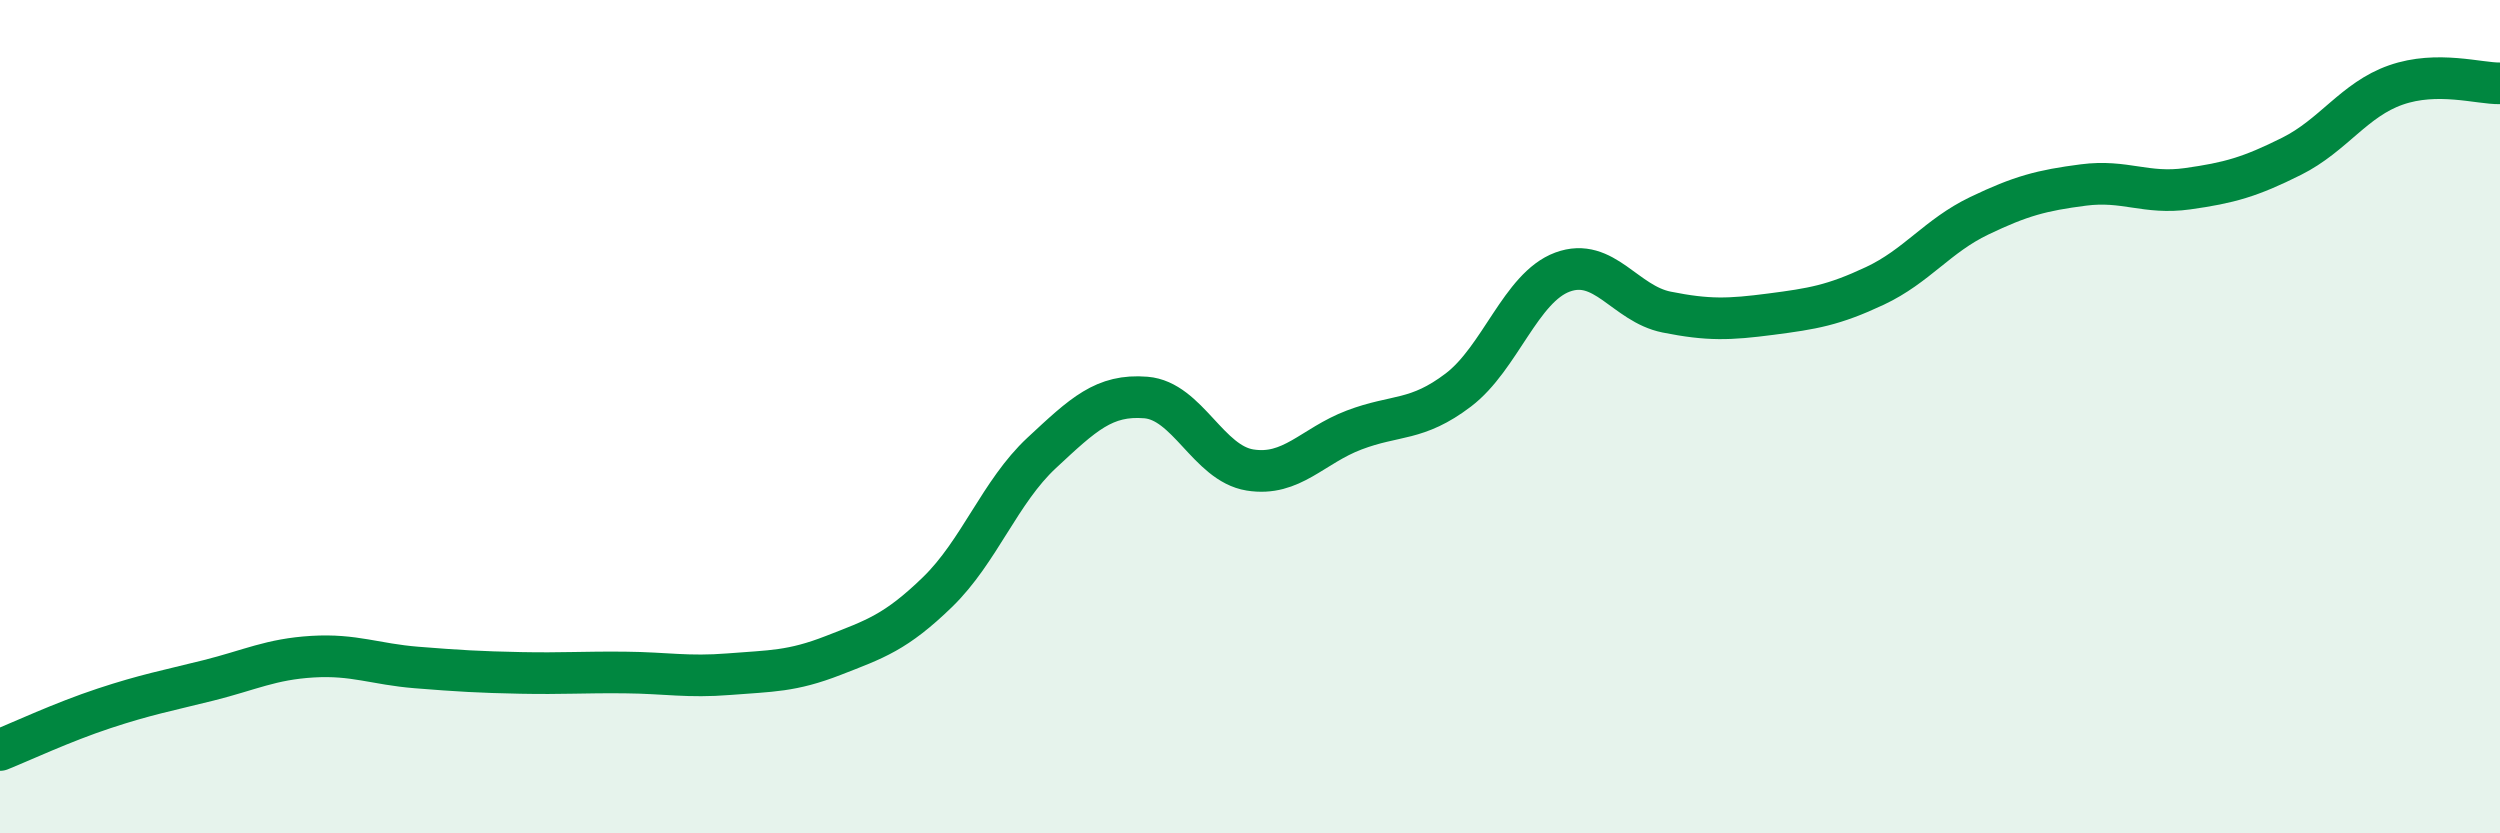
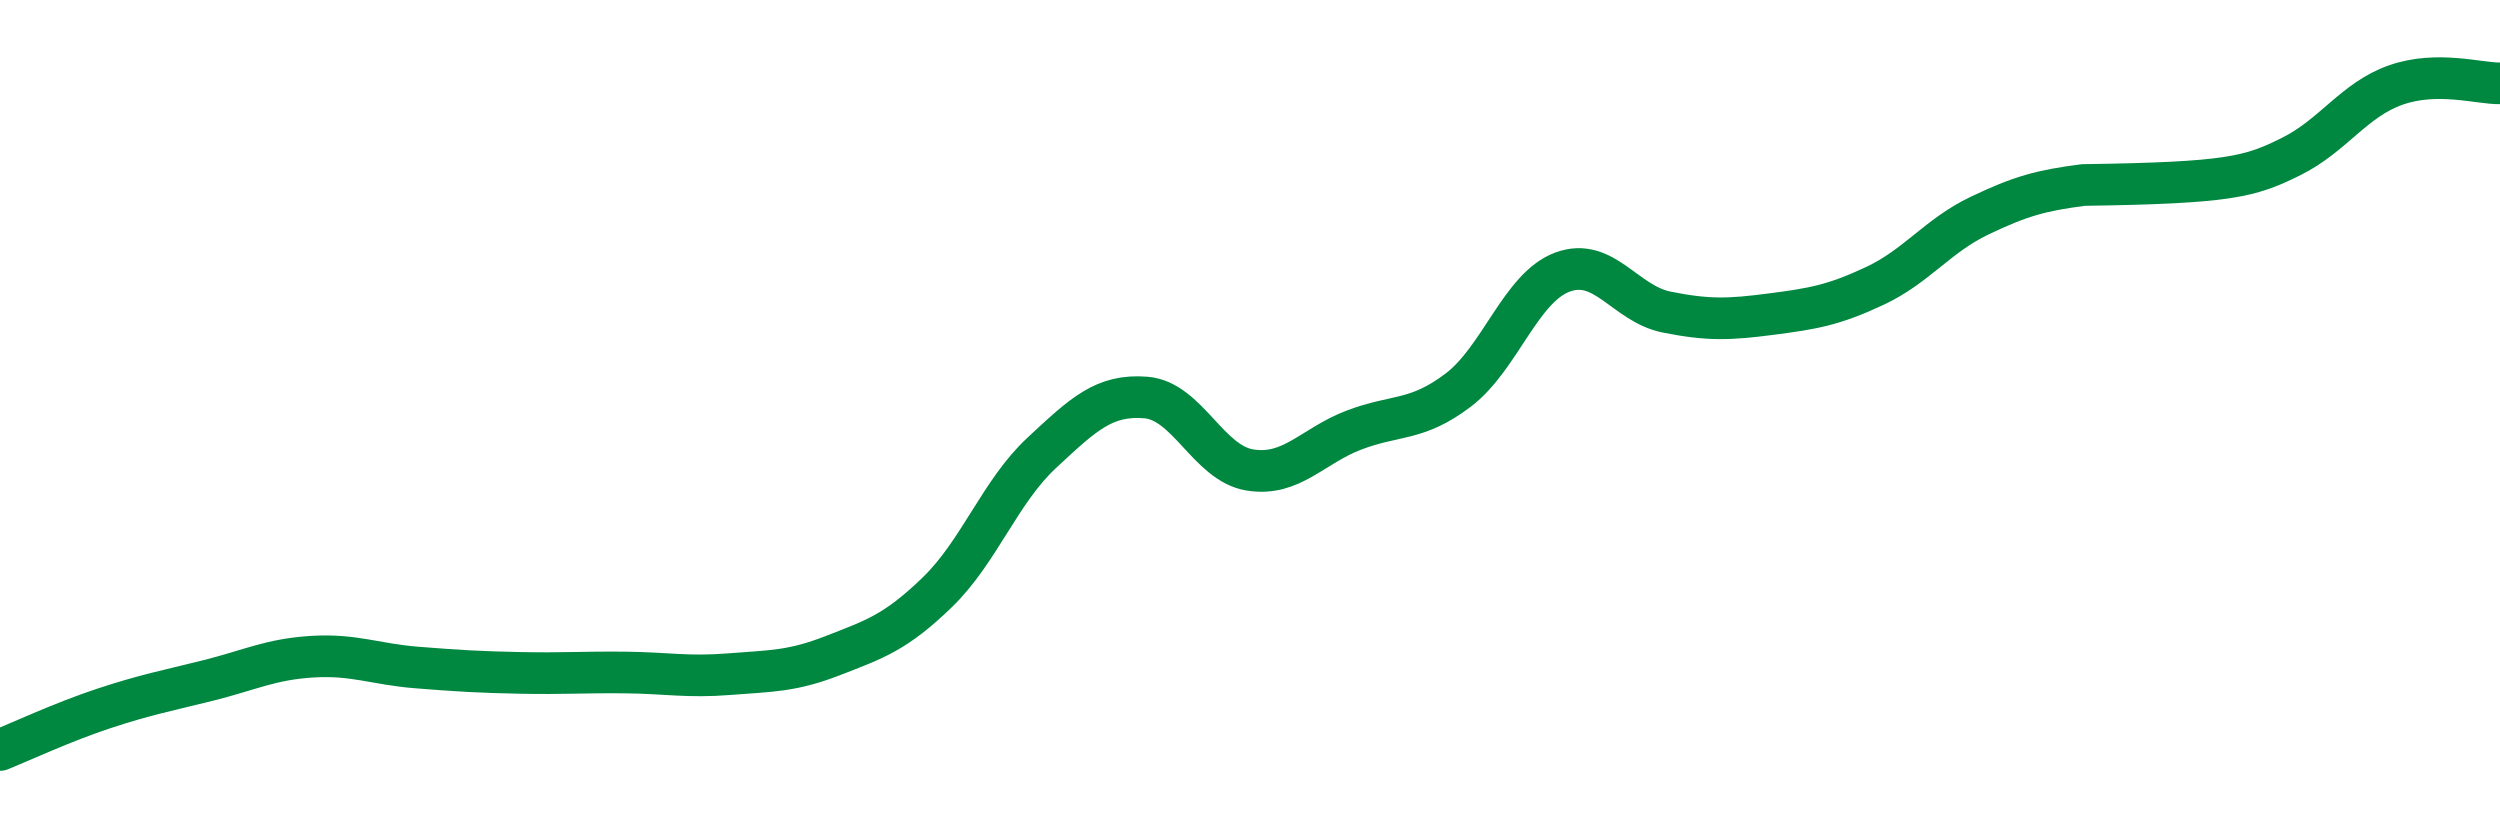
<svg xmlns="http://www.w3.org/2000/svg" width="60" height="20" viewBox="0 0 60 20">
-   <path d="M 0,18 C 0.5,17.8 1.5,17.33 2.5,17 C 3.5,16.67 4,16.58 5,16.33 C 6,16.08 6.5,15.82 7.5,15.76 C 8.5,15.7 9,15.94 10,16.02 C 11,16.1 11.5,16.13 12.5,16.15 C 13.5,16.17 14,16.13 15,16.14 C 16,16.15 16.5,16.26 17.5,16.18 C 18.5,16.1 19,16.12 20,15.73 C 21,15.34 21.5,15.18 22.5,14.21 C 23.5,13.24 24,11.8 25,10.87 C 26,9.94 26.5,9.46 27.5,9.54 C 28.5,9.62 29,11.12 30,11.28 C 31,11.44 31.5,10.7 32.5,10.32 C 33.5,9.94 34,10.12 35,9.36 C 36,8.6 36.5,6.9 37.5,6.53 C 38.5,6.16 39,7.29 40,7.49 C 41,7.69 41.5,7.67 42.5,7.54 C 43.5,7.41 44,7.33 45,6.86 C 46,6.39 46.5,5.66 47.5,5.18 C 48.5,4.7 49,4.57 50,4.44 C 51,4.31 51.5,4.67 52.5,4.53 C 53.5,4.39 54,4.25 55,3.75 C 56,3.25 56.5,2.39 57.5,2.04 C 58.5,1.69 59.5,2.01 60,2L60 20L0 20Z" fill="#008740" opacity="0.1" stroke-linecap="round" stroke-linejoin="round" />
-   <path d="M 0,18 C 0.5,17.8 1.5,17.33 2.5,17 C 3.5,16.67 4,16.58 5,16.33 C 6,16.08 6.5,15.82 7.5,15.76 C 8.5,15.7 9,15.94 10,16.02 C 11,16.1 11.5,16.13 12.5,16.15 C 13.5,16.17 14,16.13 15,16.14 C 16,16.15 16.5,16.26 17.5,16.18 C 18.5,16.1 19,16.12 20,15.73 C 21,15.34 21.5,15.18 22.5,14.21 C 23.5,13.24 24,11.8 25,10.87 C 26,9.94 26.5,9.46 27.5,9.54 C 28.5,9.62 29,11.12 30,11.28 C 31,11.44 31.5,10.7 32.5,10.32 C 33.5,9.94 34,10.12 35,9.36 C 36,8.6 36.5,6.9 37.5,6.53 C 38.5,6.16 39,7.29 40,7.49 C 41,7.69 41.5,7.67 42.5,7.54 C 43.5,7.41 44,7.33 45,6.86 C 46,6.39 46.5,5.66 47.5,5.18 C 48.5,4.7 49,4.57 50,4.44 C 51,4.31 51.5,4.67 52.5,4.53 C 53.5,4.39 54,4.25 55,3.75 C 56,3.25 56.5,2.39 57.5,2.04 C 58.5,1.69 59.5,2.01 60,2" stroke="#008740" stroke-width="1" fill="none" stroke-linecap="round" stroke-linejoin="round" />
+   <path d="M 0,18 C 0.5,17.8 1.5,17.33 2.5,17 C 3.5,16.67 4,16.58 5,16.33 C 6,16.08 6.5,15.82 7.5,15.76 C 8.5,15.7 9,15.94 10,16.02 C 11,16.1 11.5,16.13 12.5,16.15 C 13.5,16.17 14,16.13 15,16.14 C 16,16.15 16.5,16.26 17.5,16.18 C 18.5,16.1 19,16.12 20,15.73 C 21,15.34 21.5,15.18 22.5,14.21 C 23.5,13.24 24,11.8 25,10.87 C 26,9.94 26.5,9.46 27.5,9.54 C 28.5,9.62 29,11.12 30,11.28 C 31,11.44 31.5,10.7 32.5,10.32 C 33.5,9.94 34,10.12 35,9.36 C 36,8.6 36.5,6.9 37.5,6.53 C 38.5,6.16 39,7.29 40,7.49 C 41,7.69 41.5,7.67 42.5,7.54 C 43.5,7.41 44,7.33 45,6.86 C 46,6.39 46.5,5.66 47.5,5.18 C 48.5,4.7 49,4.57 50,4.44 C 53.5,4.39 54,4.25 55,3.75 C 56,3.25 56.5,2.39 57.5,2.04 C 58.5,1.69 59.5,2.01 60,2" stroke="#008740" stroke-width="1" fill="none" stroke-linecap="round" stroke-linejoin="round" />
</svg>